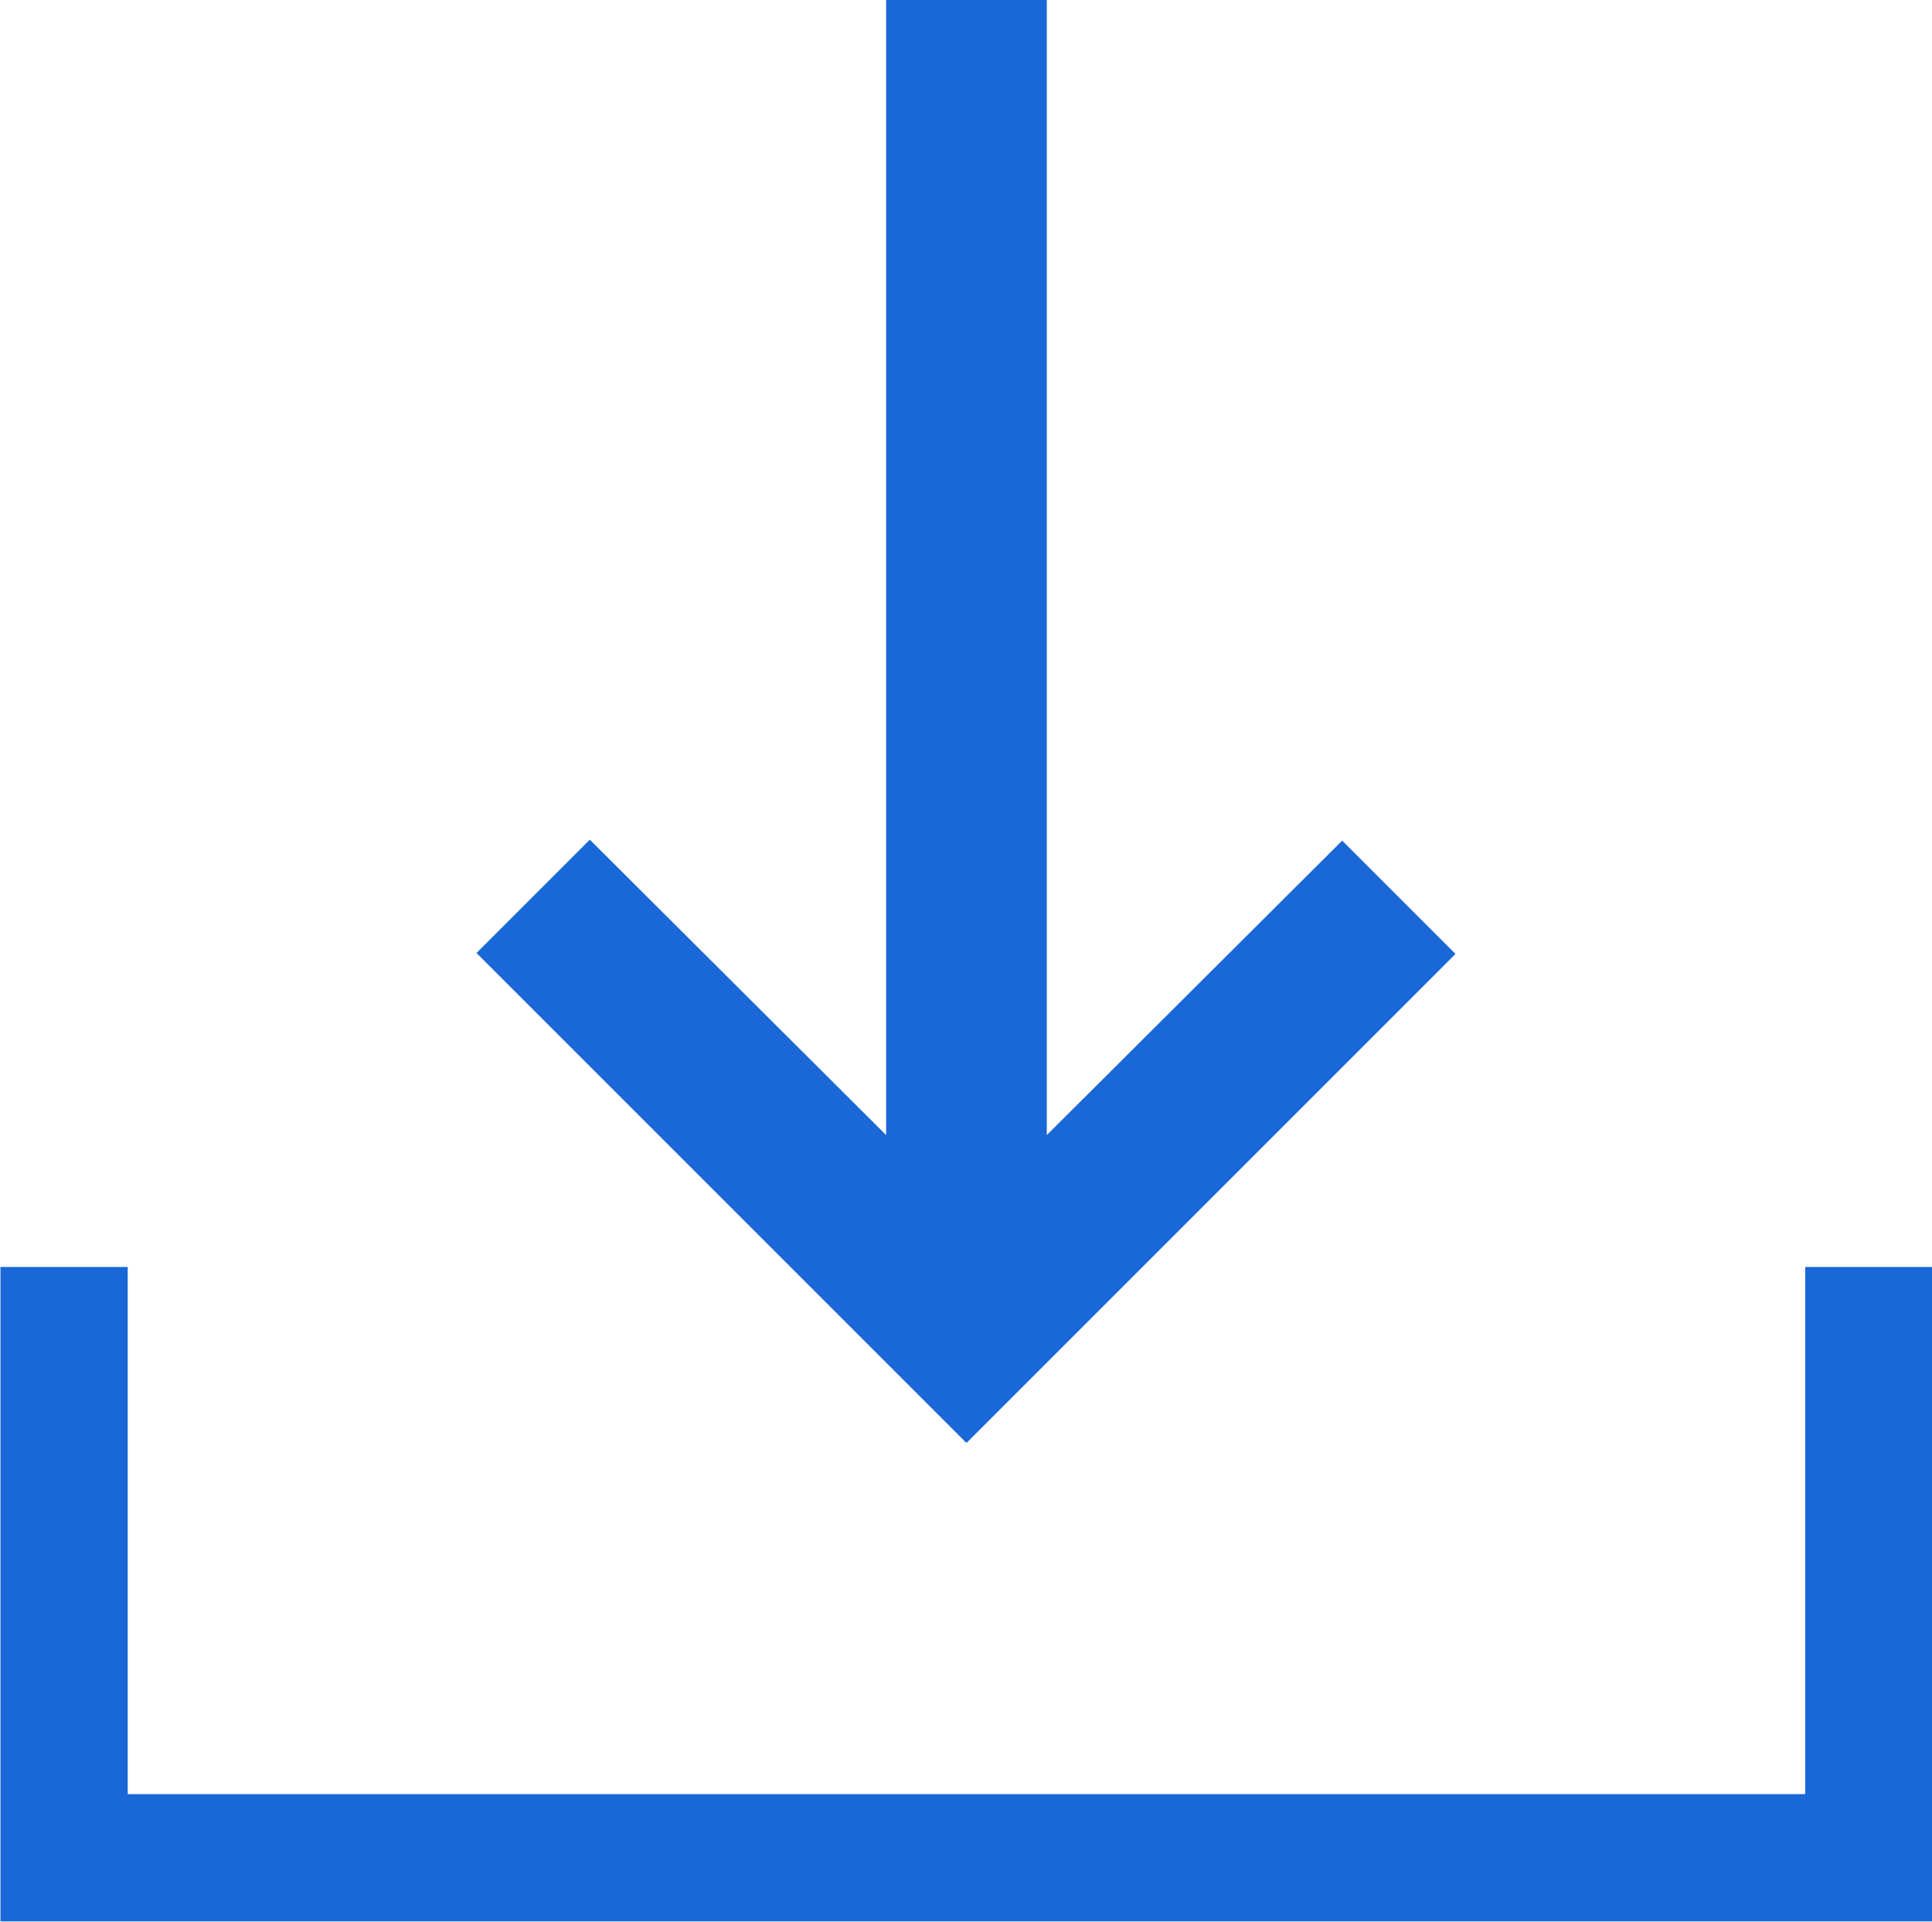
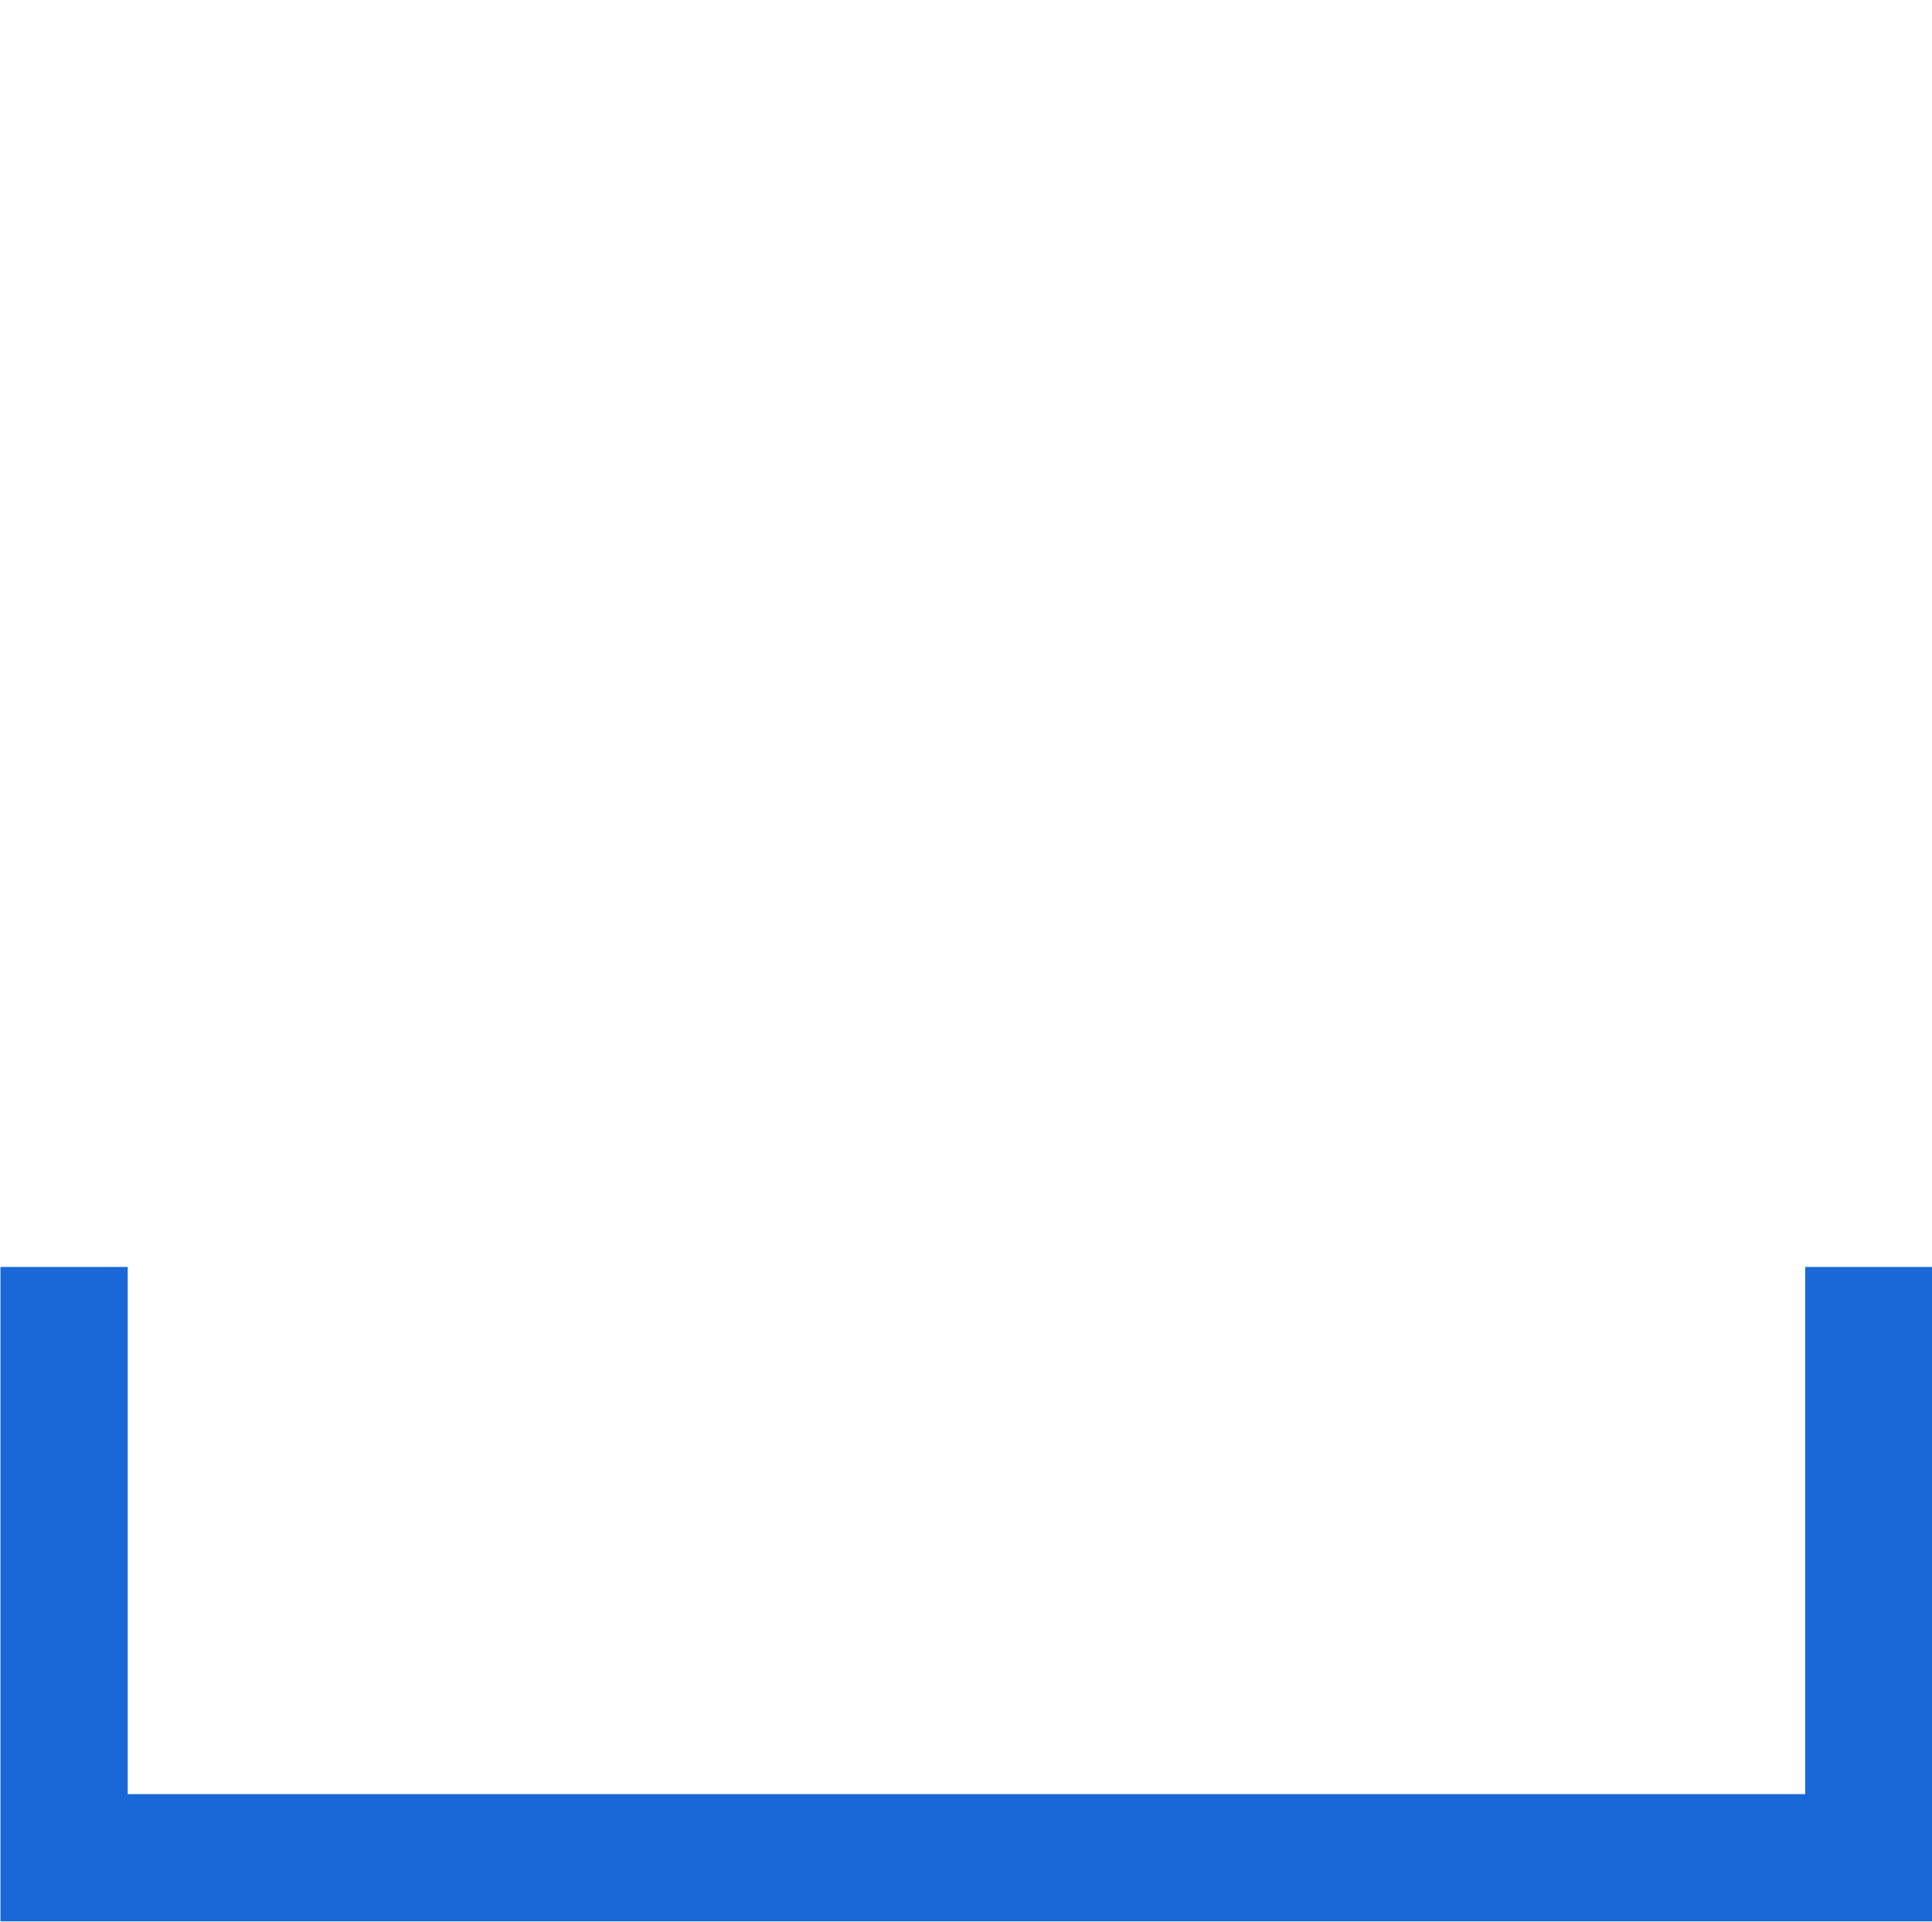
<svg xmlns="http://www.w3.org/2000/svg" id="Layer_2" data-name="Layer 2" viewBox="0 0 20.8 20.69">
  <defs>
    <style>
      .cls-1 {
        fill: none;
        stroke: #1a67d8;
        stroke-miterlimit: 10;
        stroke-width: 1.37px;
      }

      .cls-2 {
        fill: #1a67d8;
        stroke-width: 0px;
      }
    </style>
  </defs>
  <g id="Layer_1-2" data-name="Layer 1">
    <g>
      <polyline class="cls-1" points=".69 13.64 .69 20 20.12 20 20.12 13.64" />
-       <polygon class="cls-2" points="14.45 9.05 11.27 12.22 11.27 0 9.54 0 9.54 12.22 6.35 9.04 5.13 10.26 10.4 15.53 10.41 15.53 10.41 15.53 15.67 10.27 14.45 9.05" />
    </g>
  </g>
</svg>